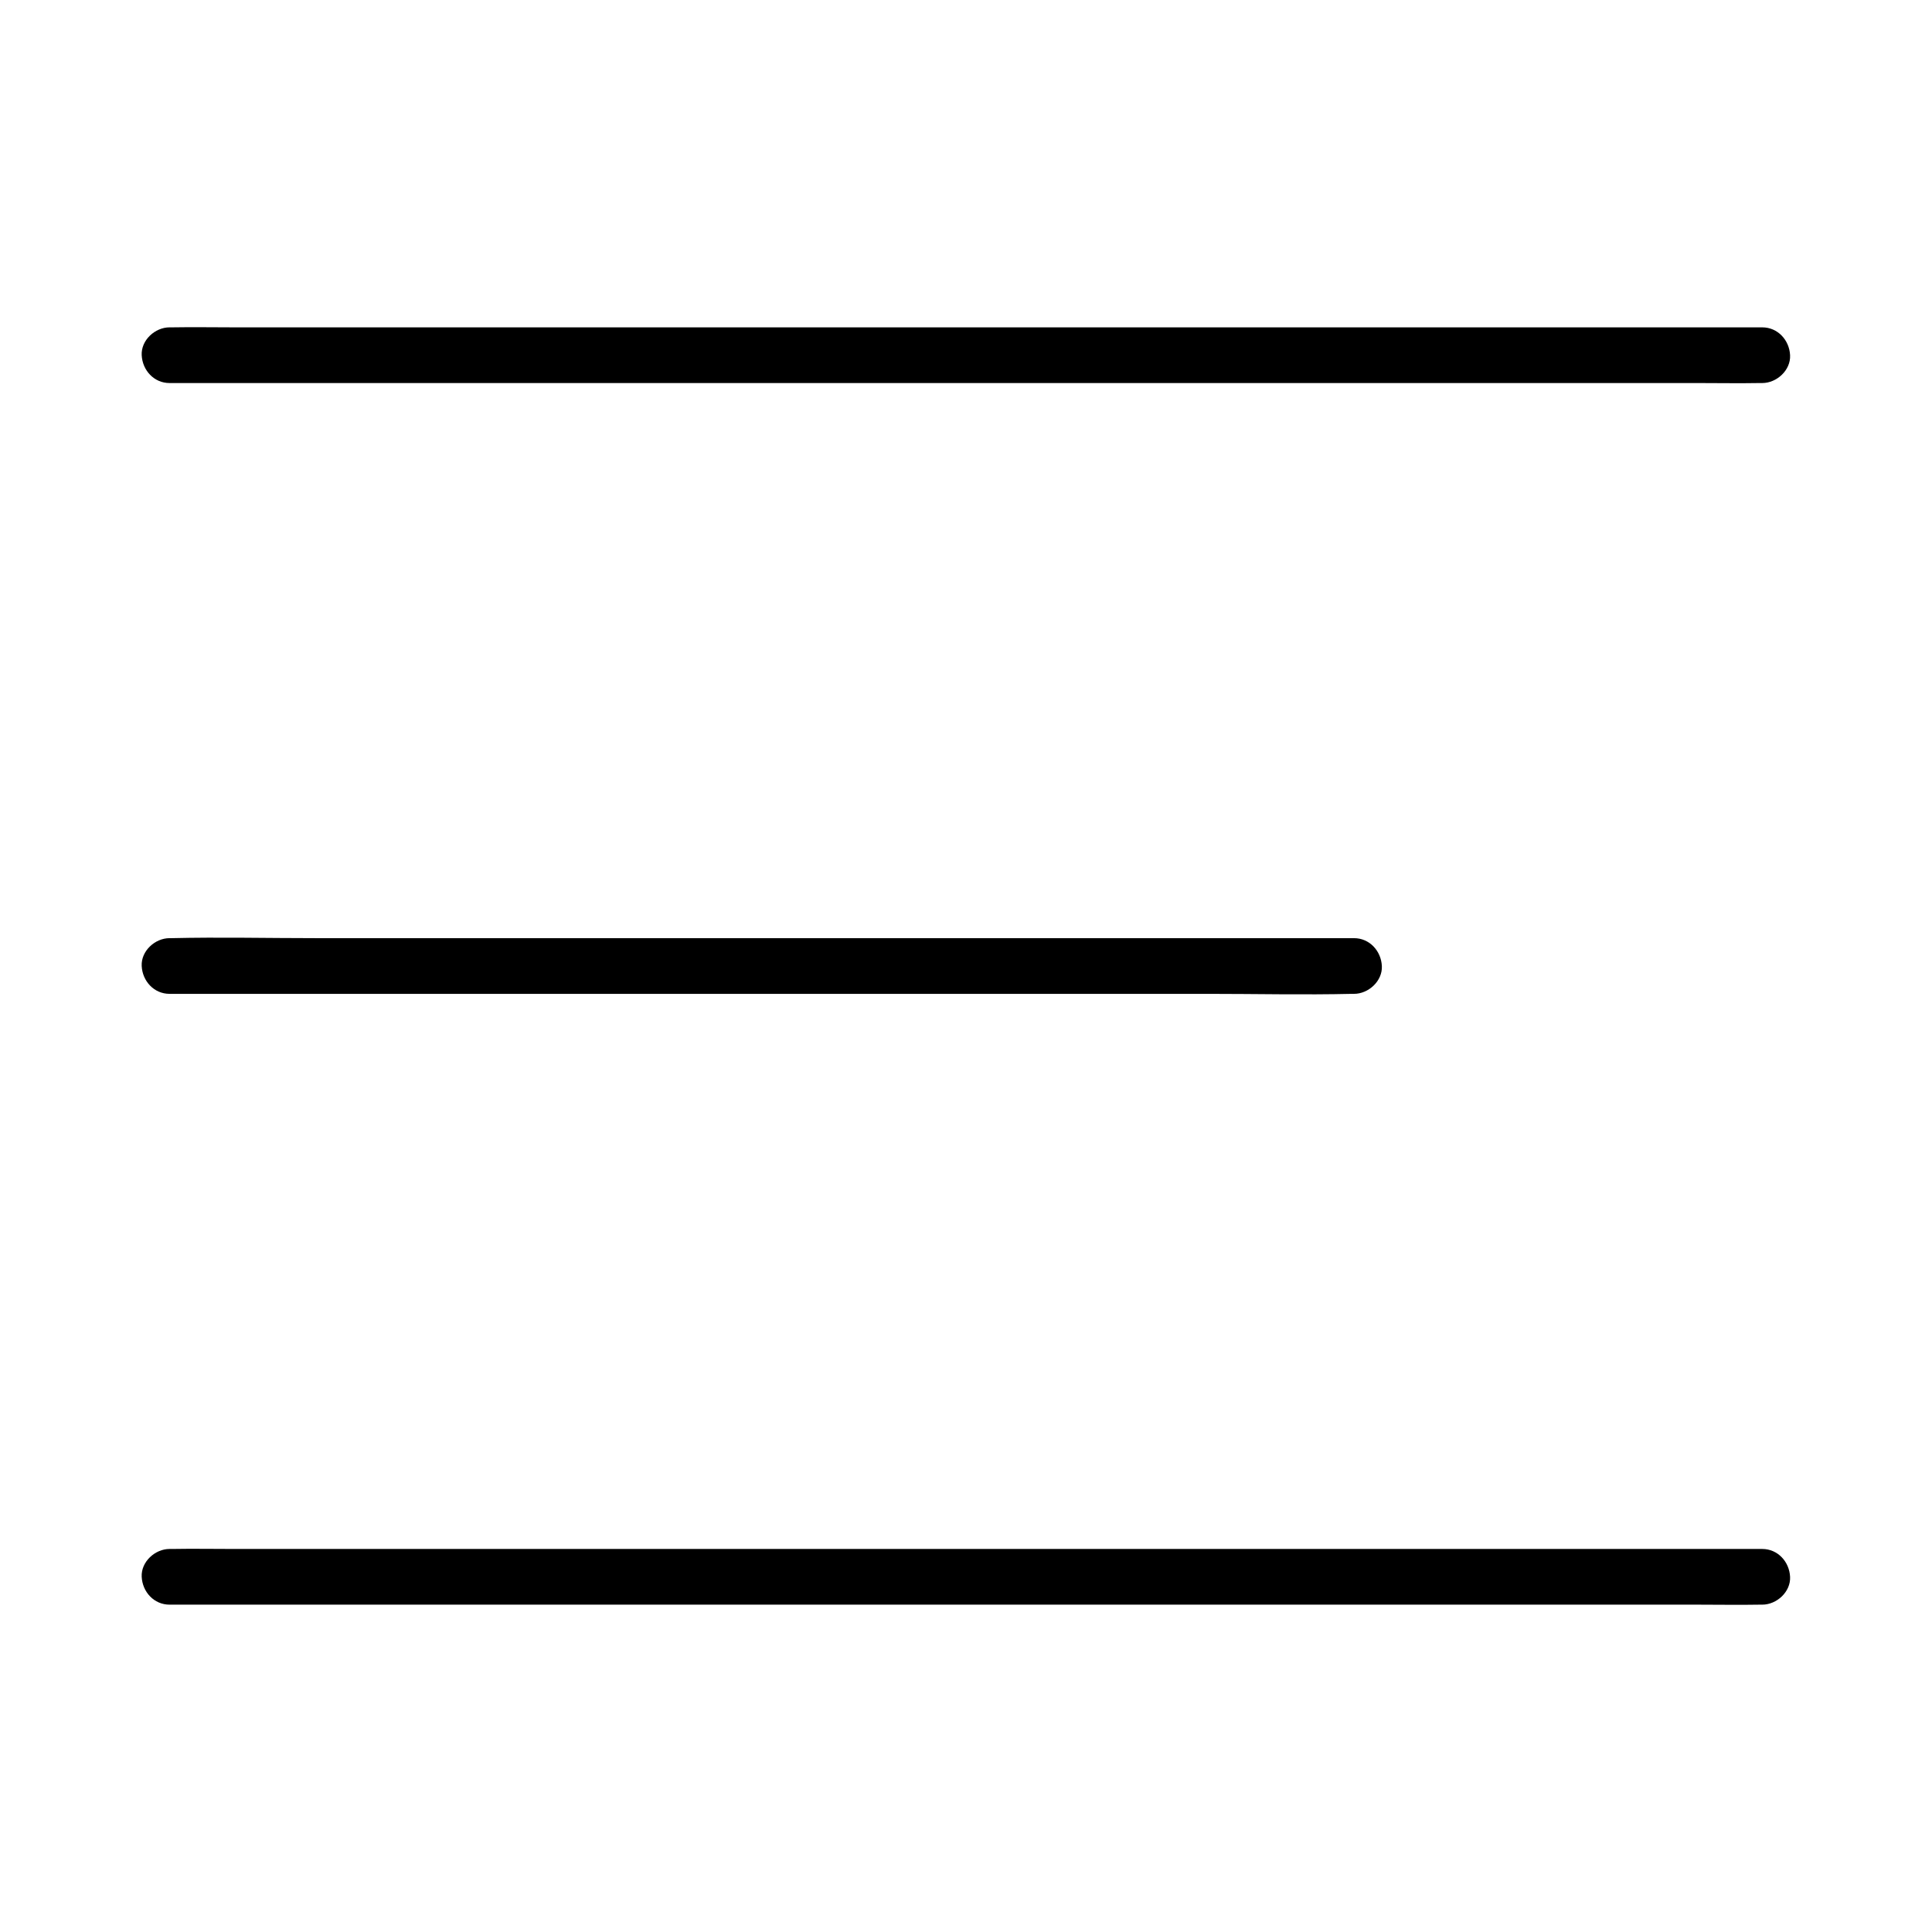
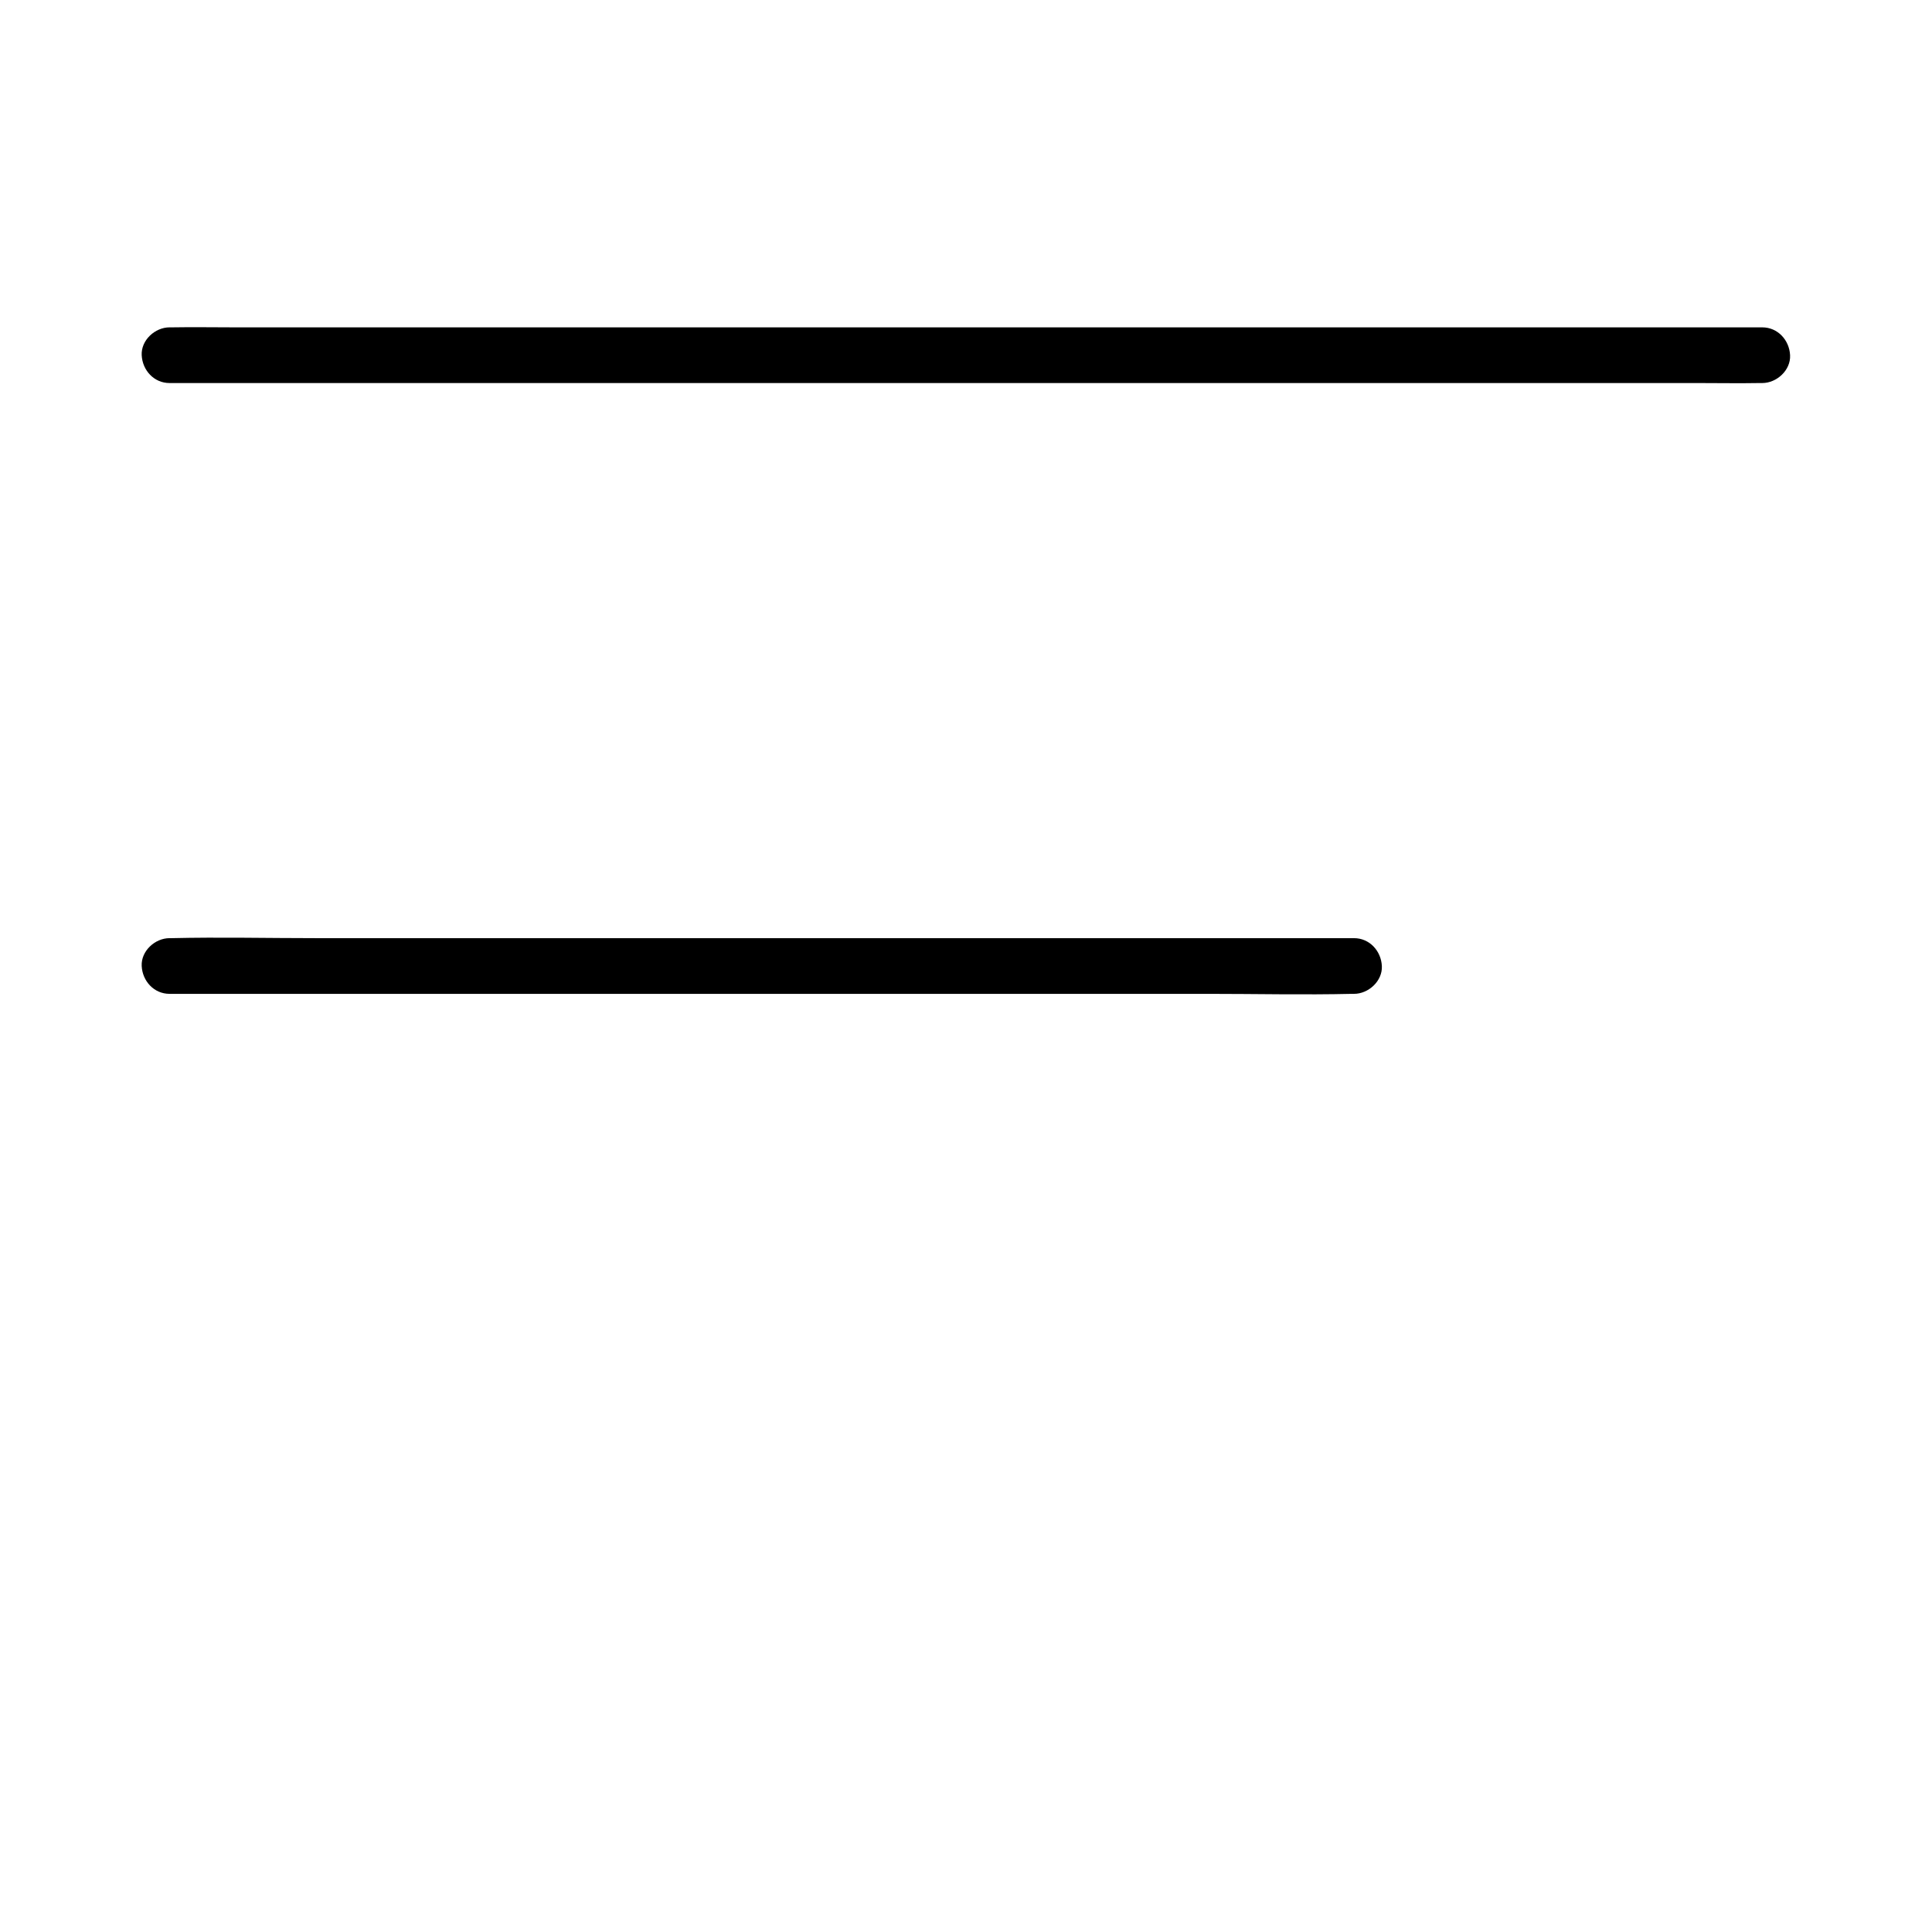
<svg xmlns="http://www.w3.org/2000/svg" fill="#000000" width="800px" height="800px" version="1.1" viewBox="144 144 512 512">
  <g>
    <path d="m188.93 245.51h11.367 30.699 45.363 55.352 60.613 61.449 57.07 48.266 34.832c5.461 0 10.922 0.098 16.383 0h0.688c3.836 0 7.578-3.394 7.379-7.379-0.195-3.984-3.246-7.379-7.379-7.379h-11.367-30.699-45.363-55.352-60.613-61.449-57.07-48.266-34.832c-5.461 0-10.922-0.098-16.383 0h-0.688c-3.836 0-7.578 3.394-7.379 7.379 0.195 3.984 3.246 7.379 7.379 7.379z" />
    <path d="m188.93 407.38h31.293 75.078 90.773 78.031c12.695 0 25.484 0.297 38.18 0h0.543c3.836 0 7.578-3.394 7.379-7.379-0.195-3.984-3.246-7.379-7.379-7.379h-31.293-75.078-90.773-78.031c-12.695 0-25.484-0.297-38.18 0h-0.543c-3.836 0-7.578 3.394-7.379 7.379 0.195 3.984 3.246 7.379 7.379 7.379z" />
-     <path d="m188.93 569.25h11.367 30.699 45.363 55.352 60.613 61.449 57.07 48.266 34.832c5.461 0 10.922 0.098 16.383 0h0.688c3.836 0 7.578-3.394 7.379-7.379-0.195-3.984-3.246-7.379-7.379-7.379h-11.367-30.699-45.363-55.352-60.613-61.449-57.07-48.266-34.832c-5.461 0-10.922-0.098-16.383 0h-0.688c-3.836 0-7.578 3.394-7.379 7.379 0.195 3.984 3.246 7.379 7.379 7.379z" />
  </g>
</svg>